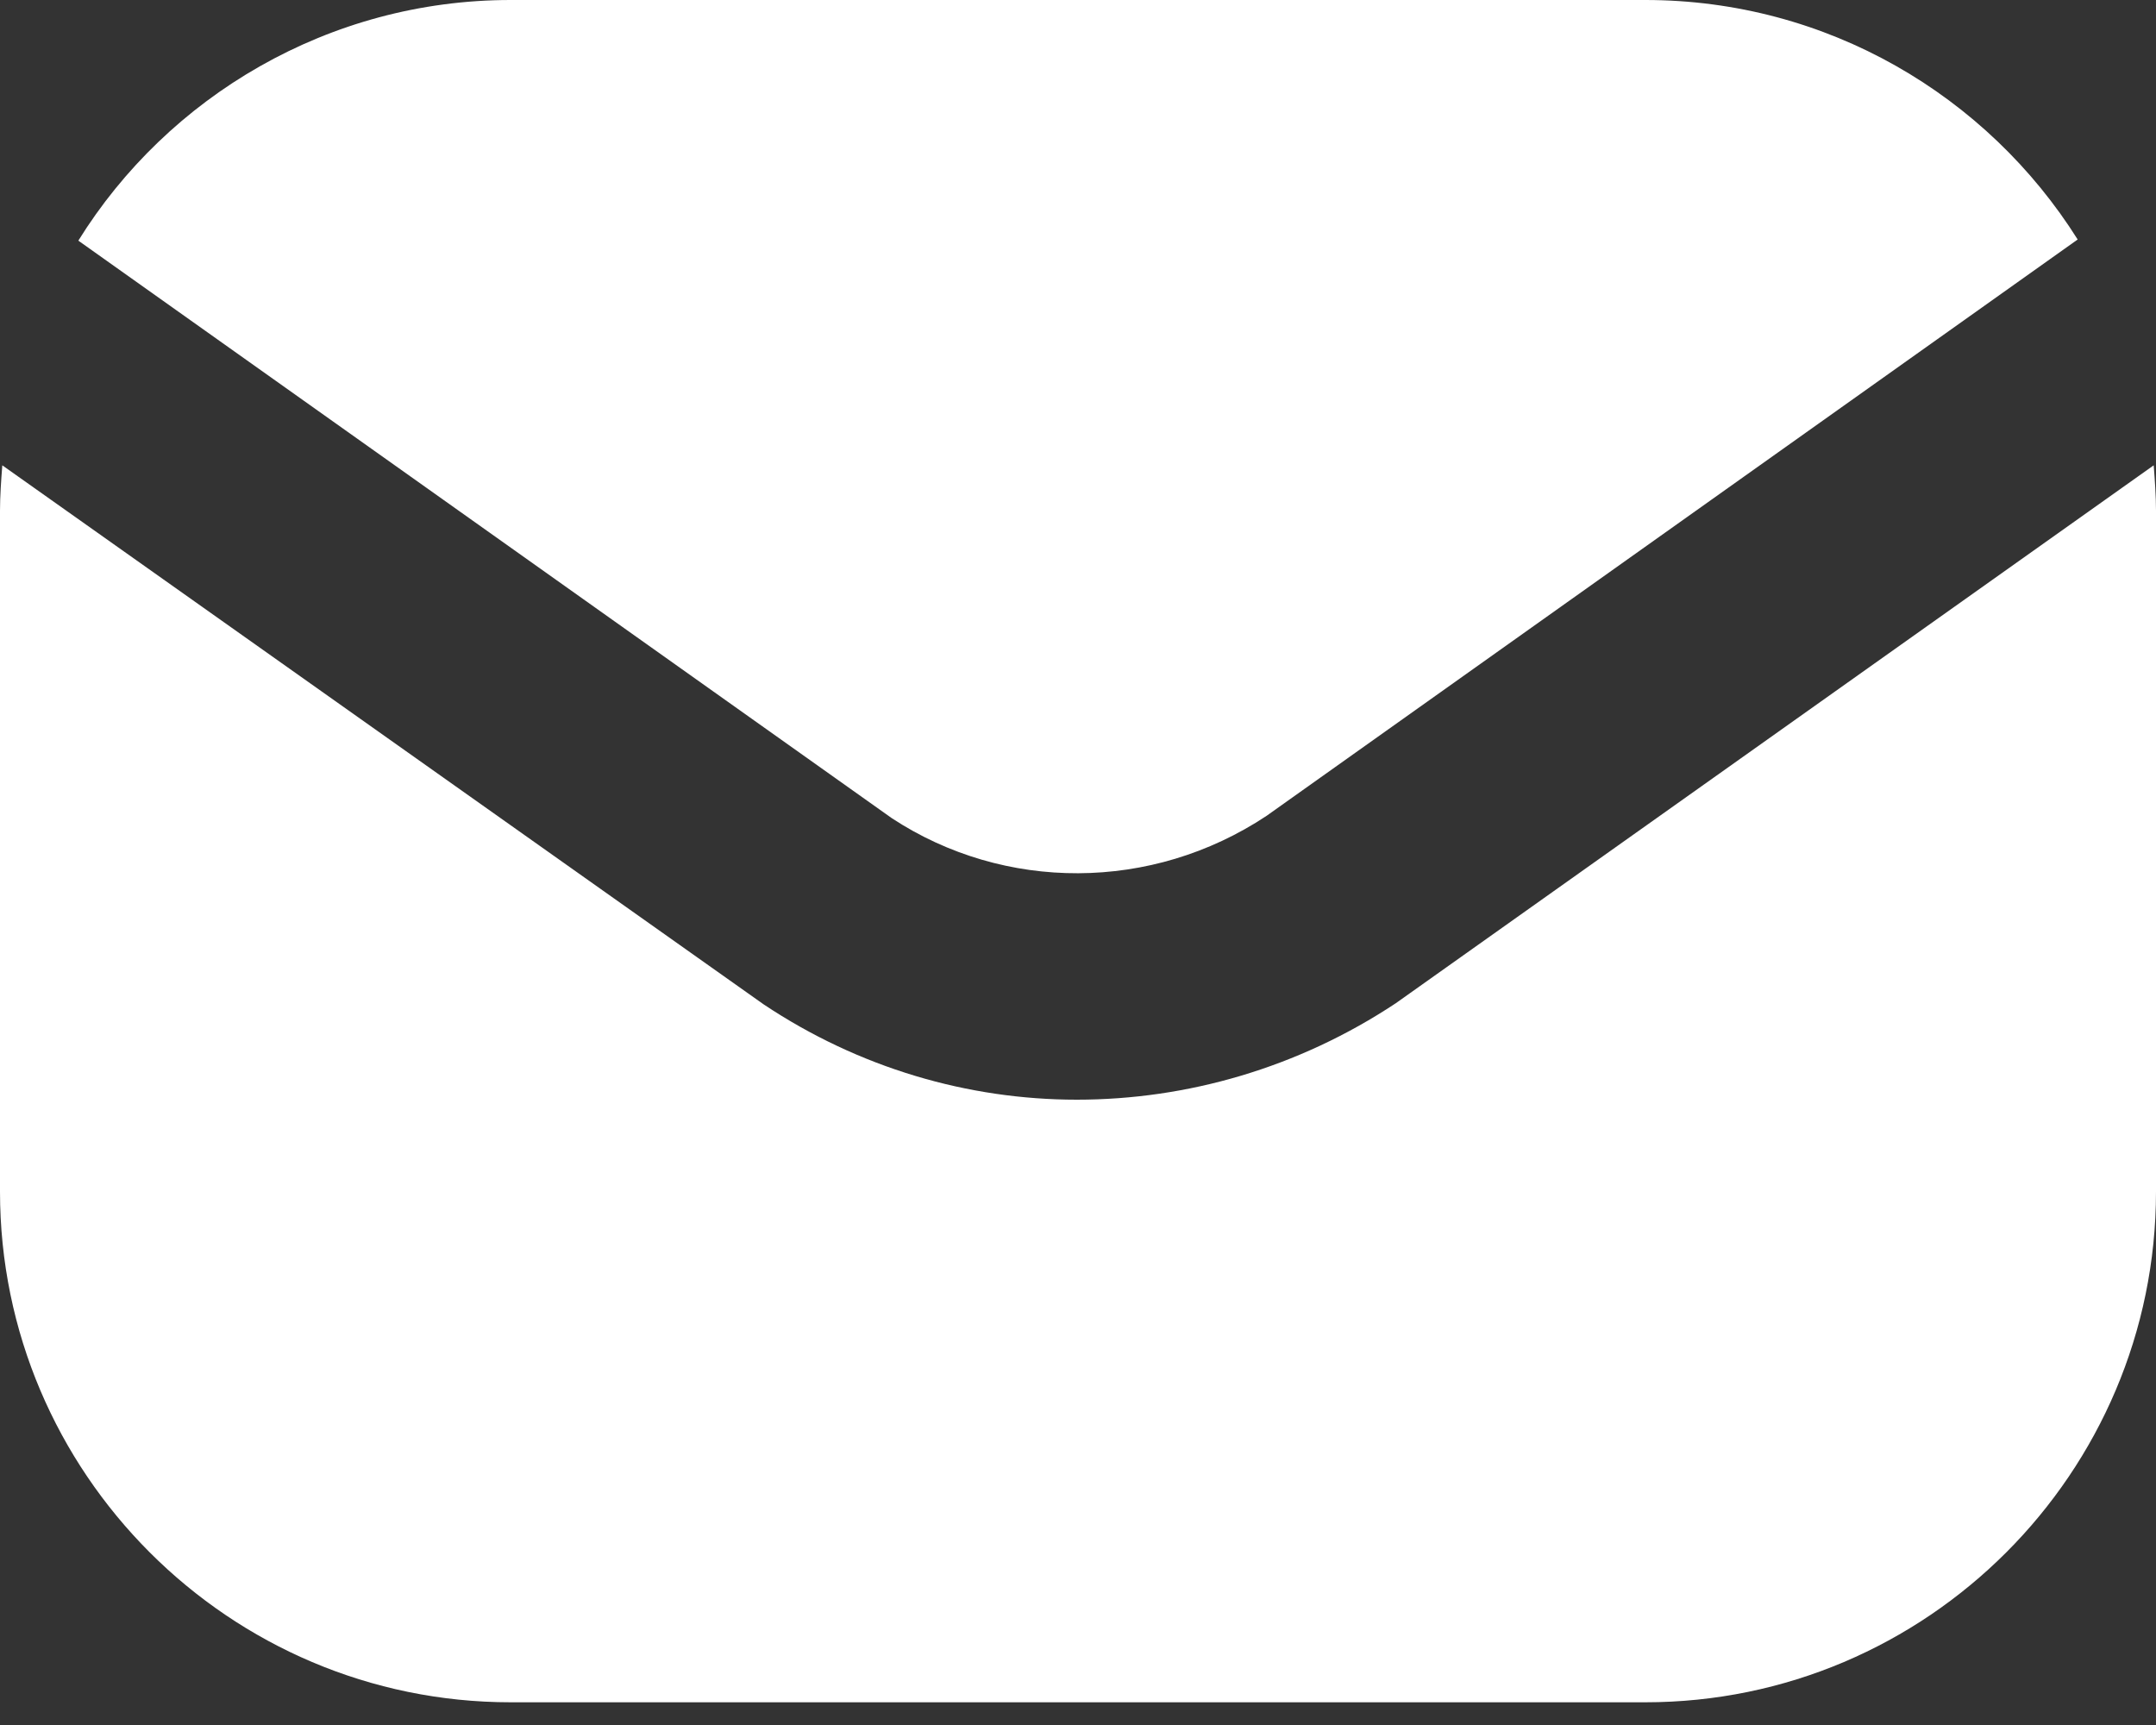
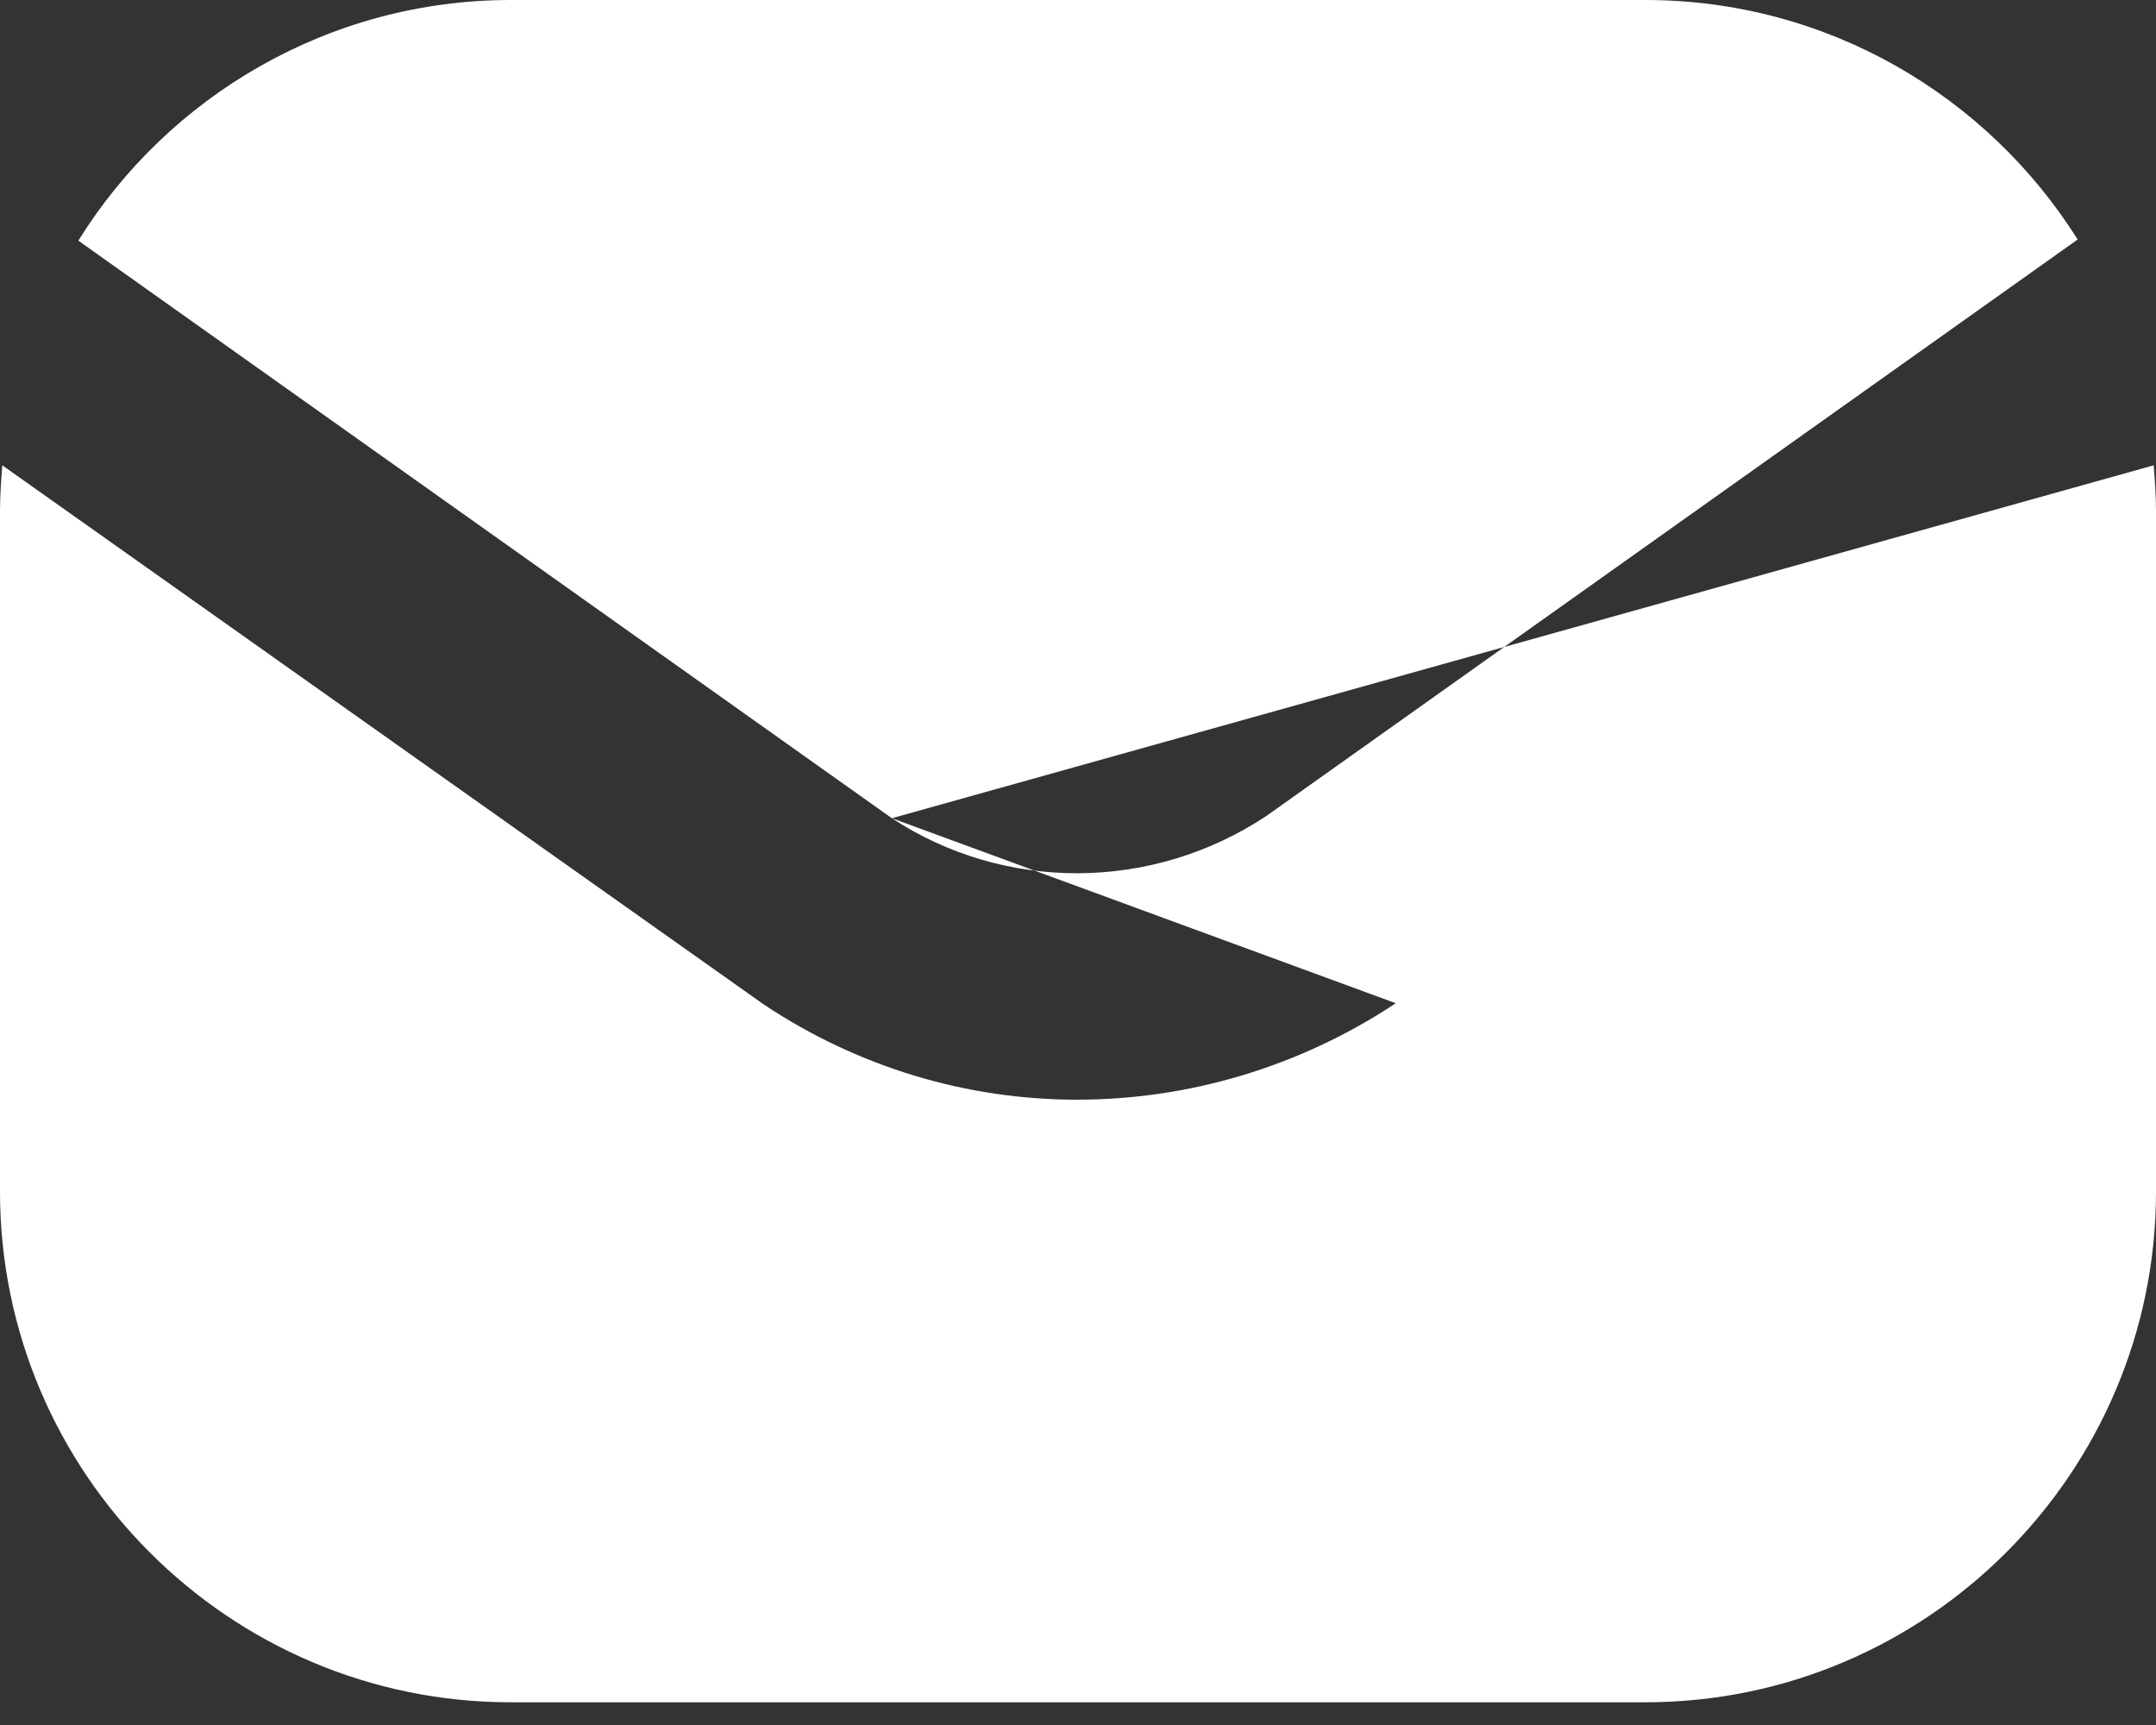
<svg xmlns="http://www.w3.org/2000/svg" width="15" height="12" viewBox="0 0 15 12" fill="none">
  <rect x="0" y="0" width="15" height="12" fill="#333333" stroke="none" />
-   <path id="envelope-Filled" d="M6.205 5.692L0.545 1.674C1.168 0.671 2.289 0 3.553 0H11.447C12.71 0 13.824 0.663 14.455 1.666L8.811 5.676C8.013 6.205 6.987 6.205 6.205 5.692ZM14.984 3.237L9.711 6.979C9.032 7.429 8.258 7.65 7.492 7.65C6.734 7.65 5.976 7.429 5.313 6.987L0.016 3.237C0.008 3.34 0 3.45 0 3.553V8.289C0 10.247 1.595 11.842 3.553 11.842H11.447C13.405 11.842 15 10.247 15 8.289V3.553C15 3.45 14.992 3.34 14.984 3.237Z" fill="white" />
+   <path id="envelope-Filled" d="M6.205 5.692L0.545 1.674C1.168 0.671 2.289 0 3.553 0H11.447C12.71 0 13.824 0.663 14.455 1.666L8.811 5.676C8.013 6.205 6.987 6.205 6.205 5.692ZL9.711 6.979C9.032 7.429 8.258 7.65 7.492 7.65C6.734 7.65 5.976 7.429 5.313 6.987L0.016 3.237C0.008 3.34 0 3.45 0 3.553V8.289C0 10.247 1.595 11.842 3.553 11.842H11.447C13.405 11.842 15 10.247 15 8.289V3.553C15 3.45 14.992 3.34 14.984 3.237Z" fill="white" />
</svg>